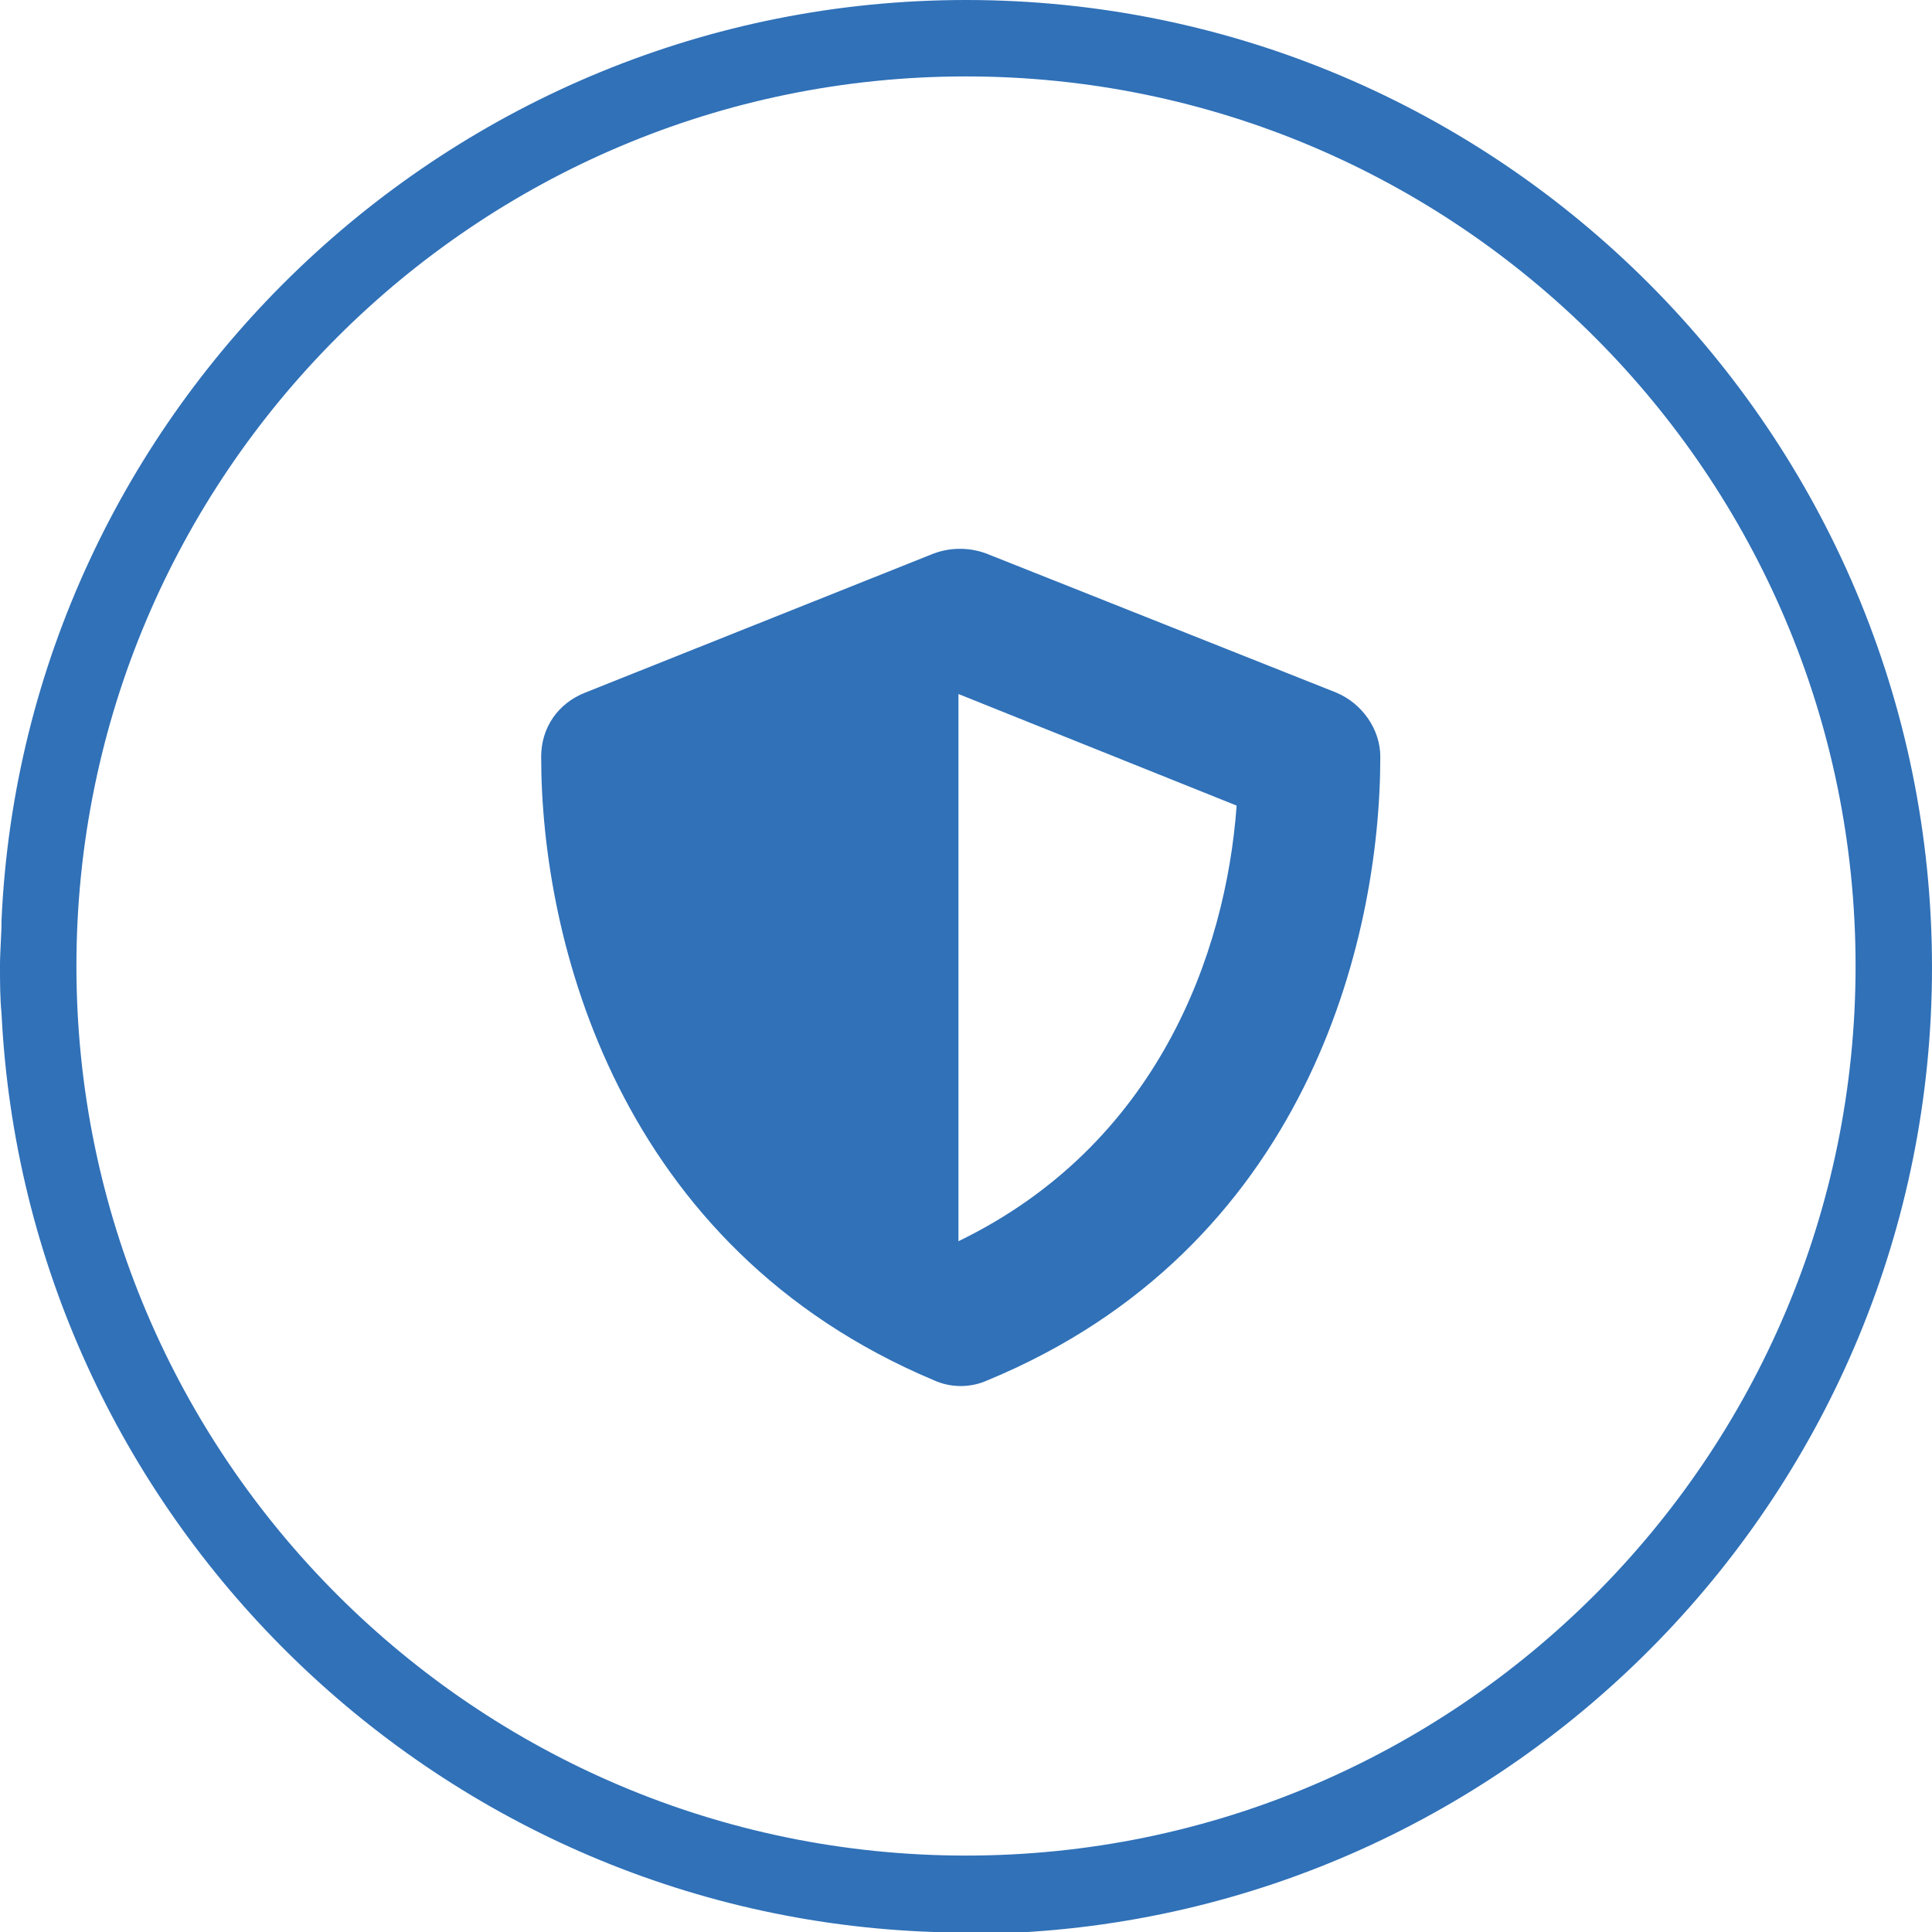
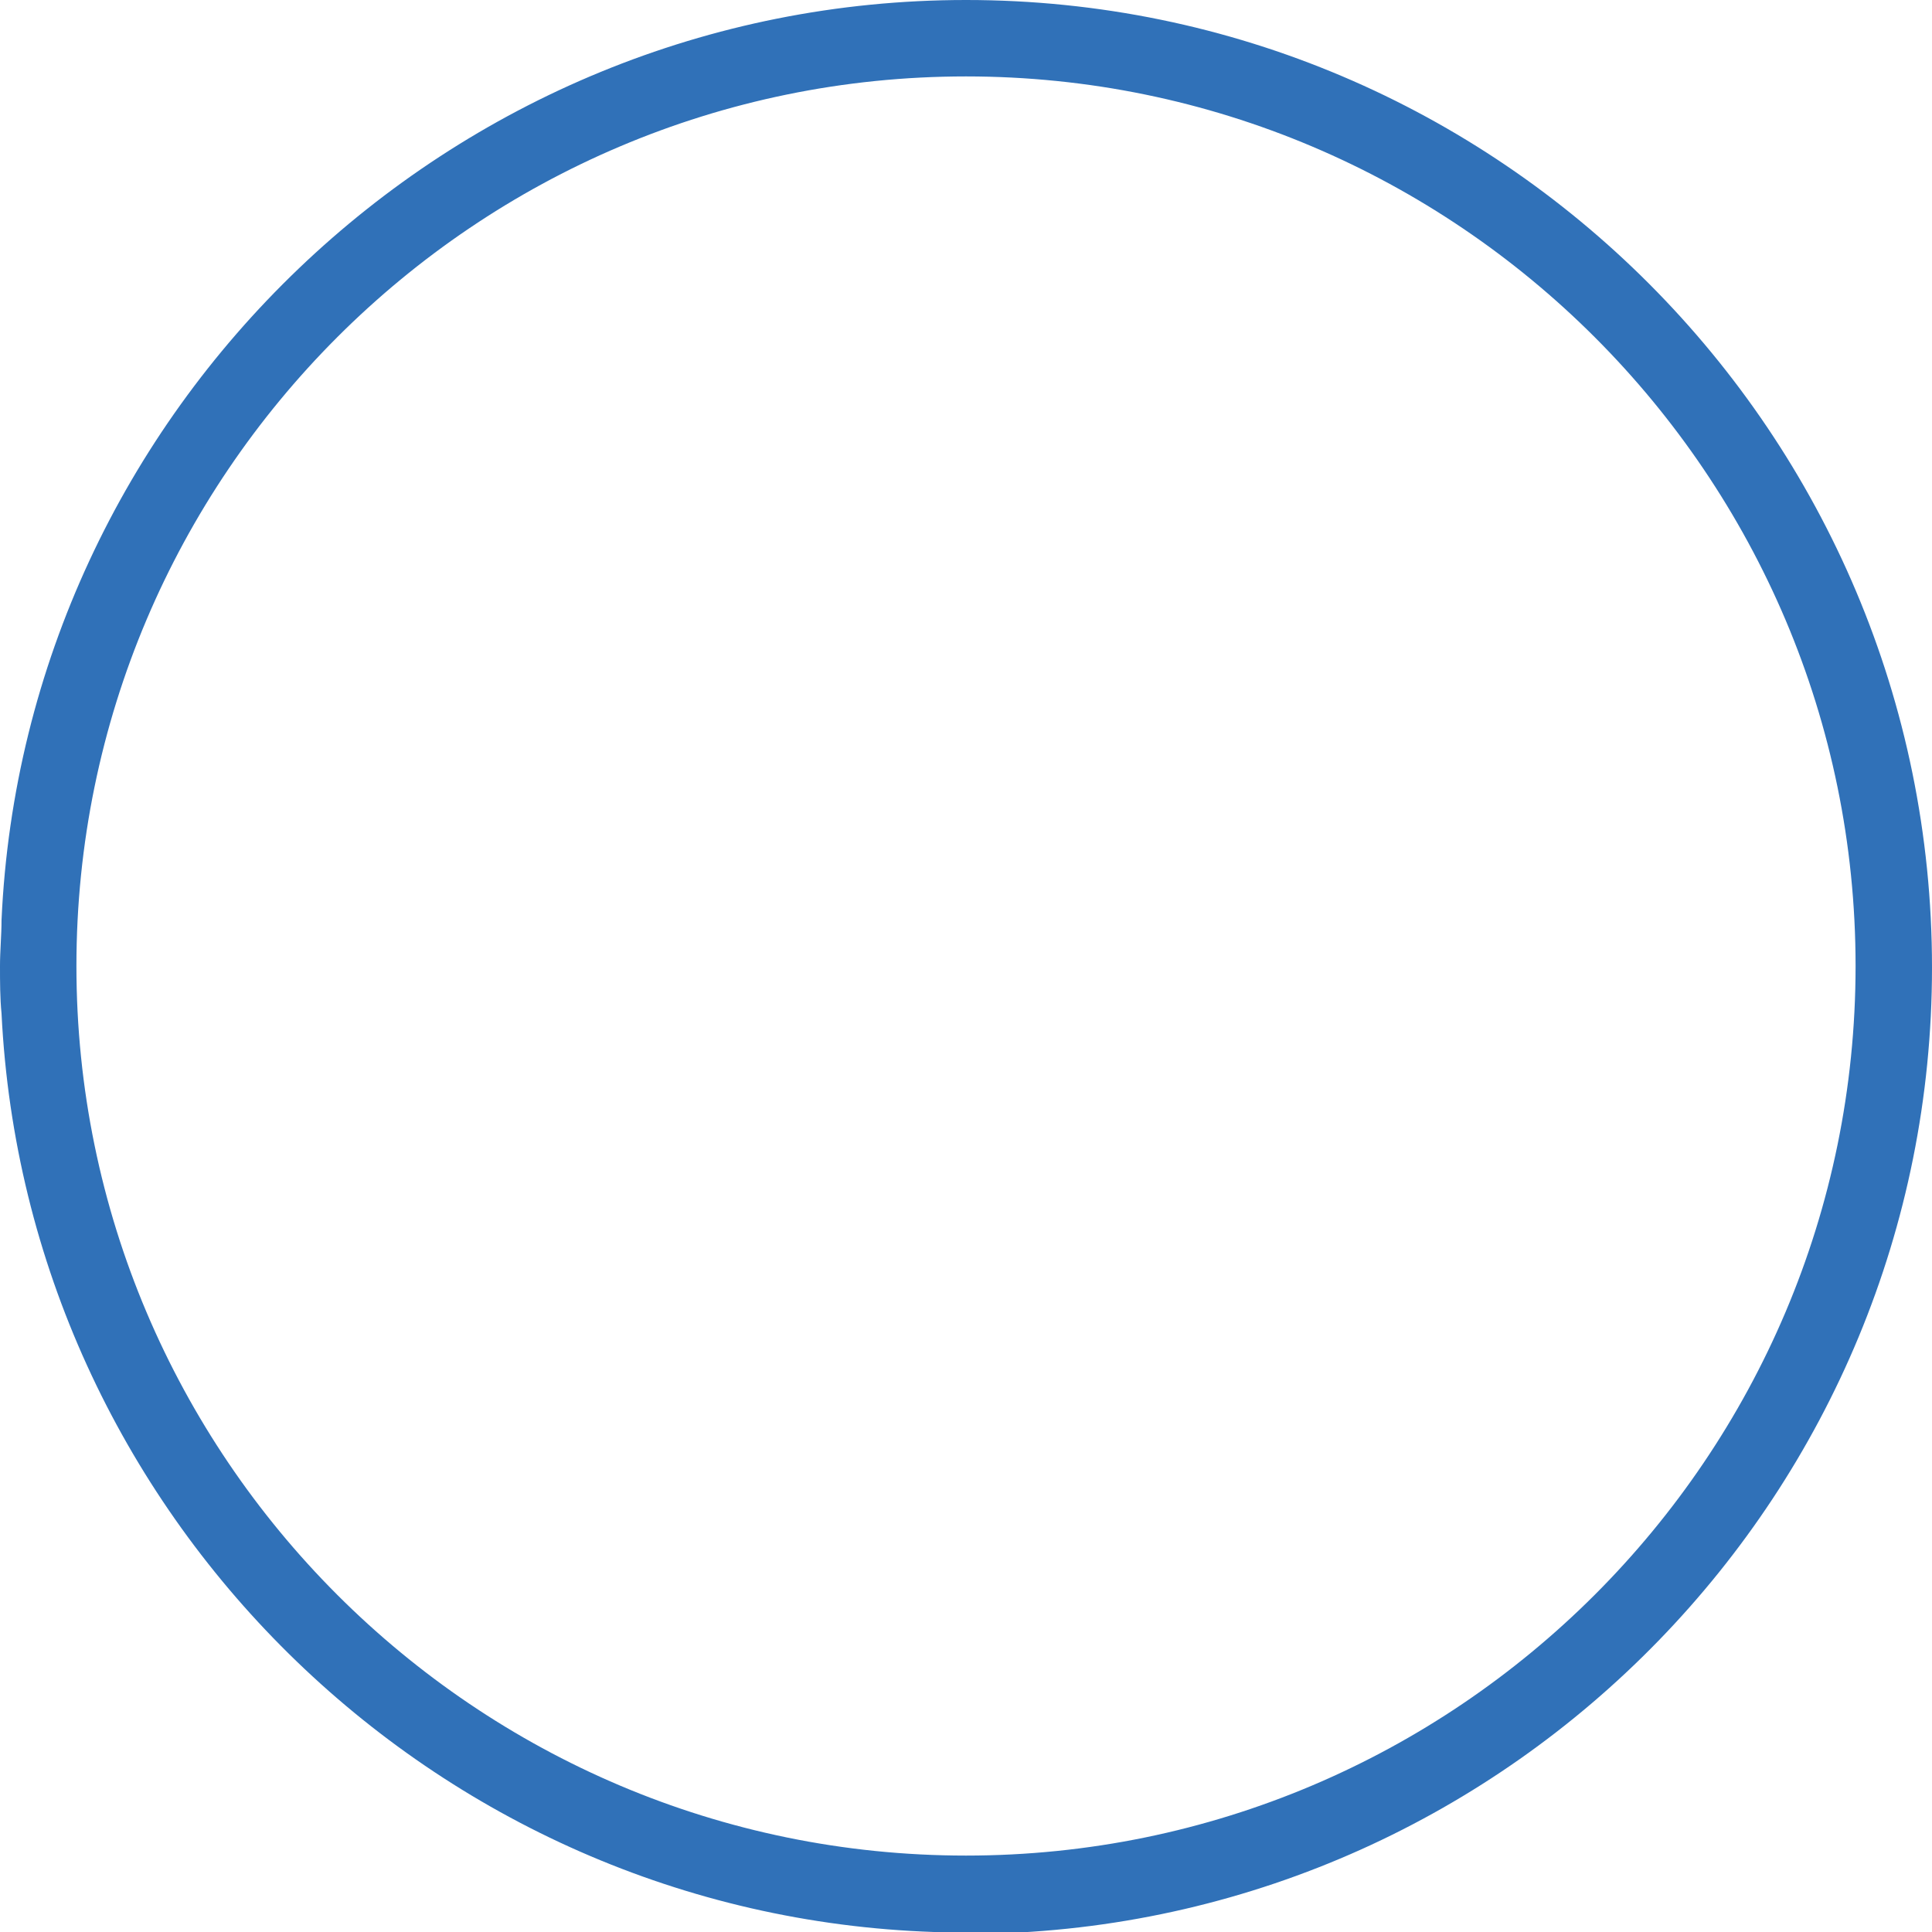
<svg xmlns="http://www.w3.org/2000/svg" version="1.1" id="Layer_1" x="0px" y="0px" viewBox="0 0 126.4 126.4" style="enable-background:new 0 0 126.4 126.4;" xml:space="preserve">
  <style type="text/css">
	.st0{fill:#3071B8;}
</style>
  <path class="st0" d="M63.2,0C29.4,0,1.6,26.8,0.1,60.2c0,1-0.1,2-0.1,3c0,1,0,2.1,0.1,3.1c1.6,32.7,28.2,59,61,60.1  c0.7,0,1.4,0.1,2.1,0.1c0.7,0,1.3,0,1.9,0c34-1,61.3-29,61.3-63.2C126.4,28.4,98.1,0,63.2,0z M63.2,121.4C31.1,121.4,5,95.3,5,63.2  S31.1,5,63.2,5s58.2,26.1,58.2,58.2S95.3,121.4,63.2,121.4z" />
  <g id="Group_4" transform="translate(-458.494 -1099.494)">
-     <path id="file-shield-solid" class="st0" d="M519.6,1135.7c1.1-0.4,2.3-0.4,3.4,0l22.9,9.1c1.7,0.7,2.9,2.4,2.9,4.2   c0,12.1-4.9,32.2-25.7,40.8c-1.1,0.5-2.4,0.5-3.5,0c-20.7-8.7-25.7-28.8-25.7-40.8c0-1.9,1.1-3.5,2.9-4.2L519.6,1135.7   L519.6,1135.7z M539.4,1152.2l-18.2-7.3v35.8C534.2,1174.4,538.7,1161.9,539.4,1152.2z" />
-   </g>
+     </g>
</svg>